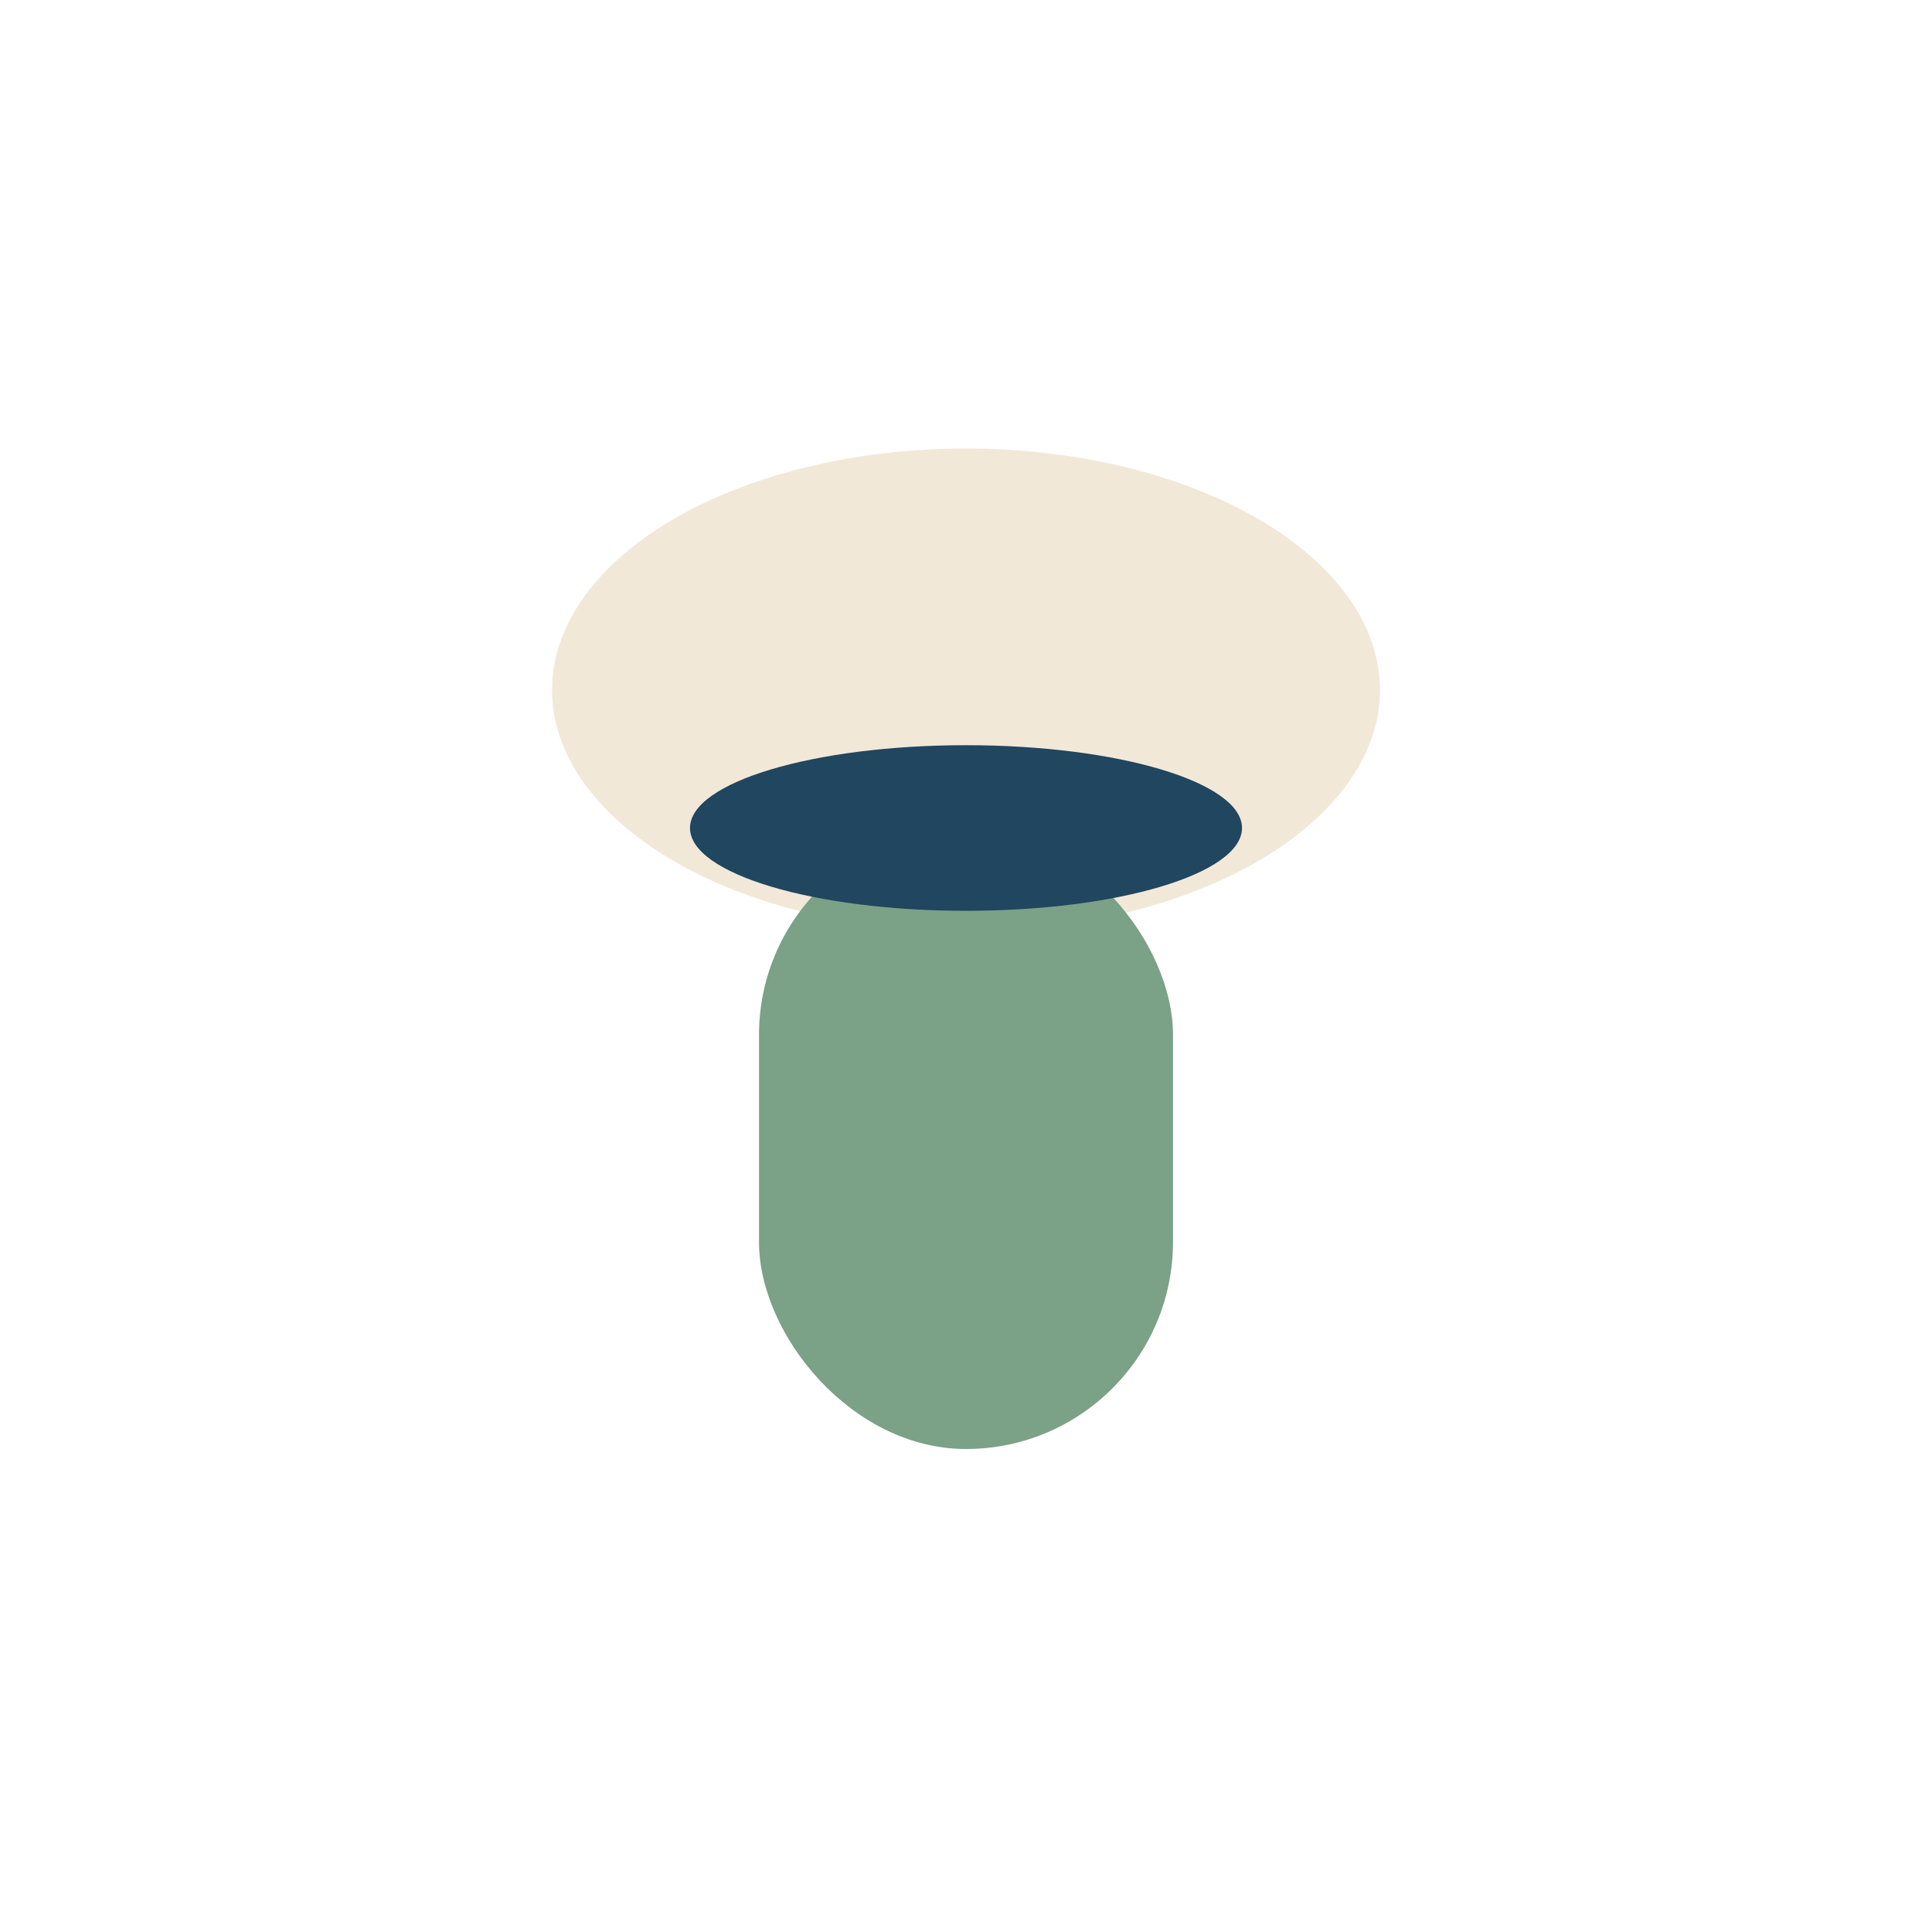
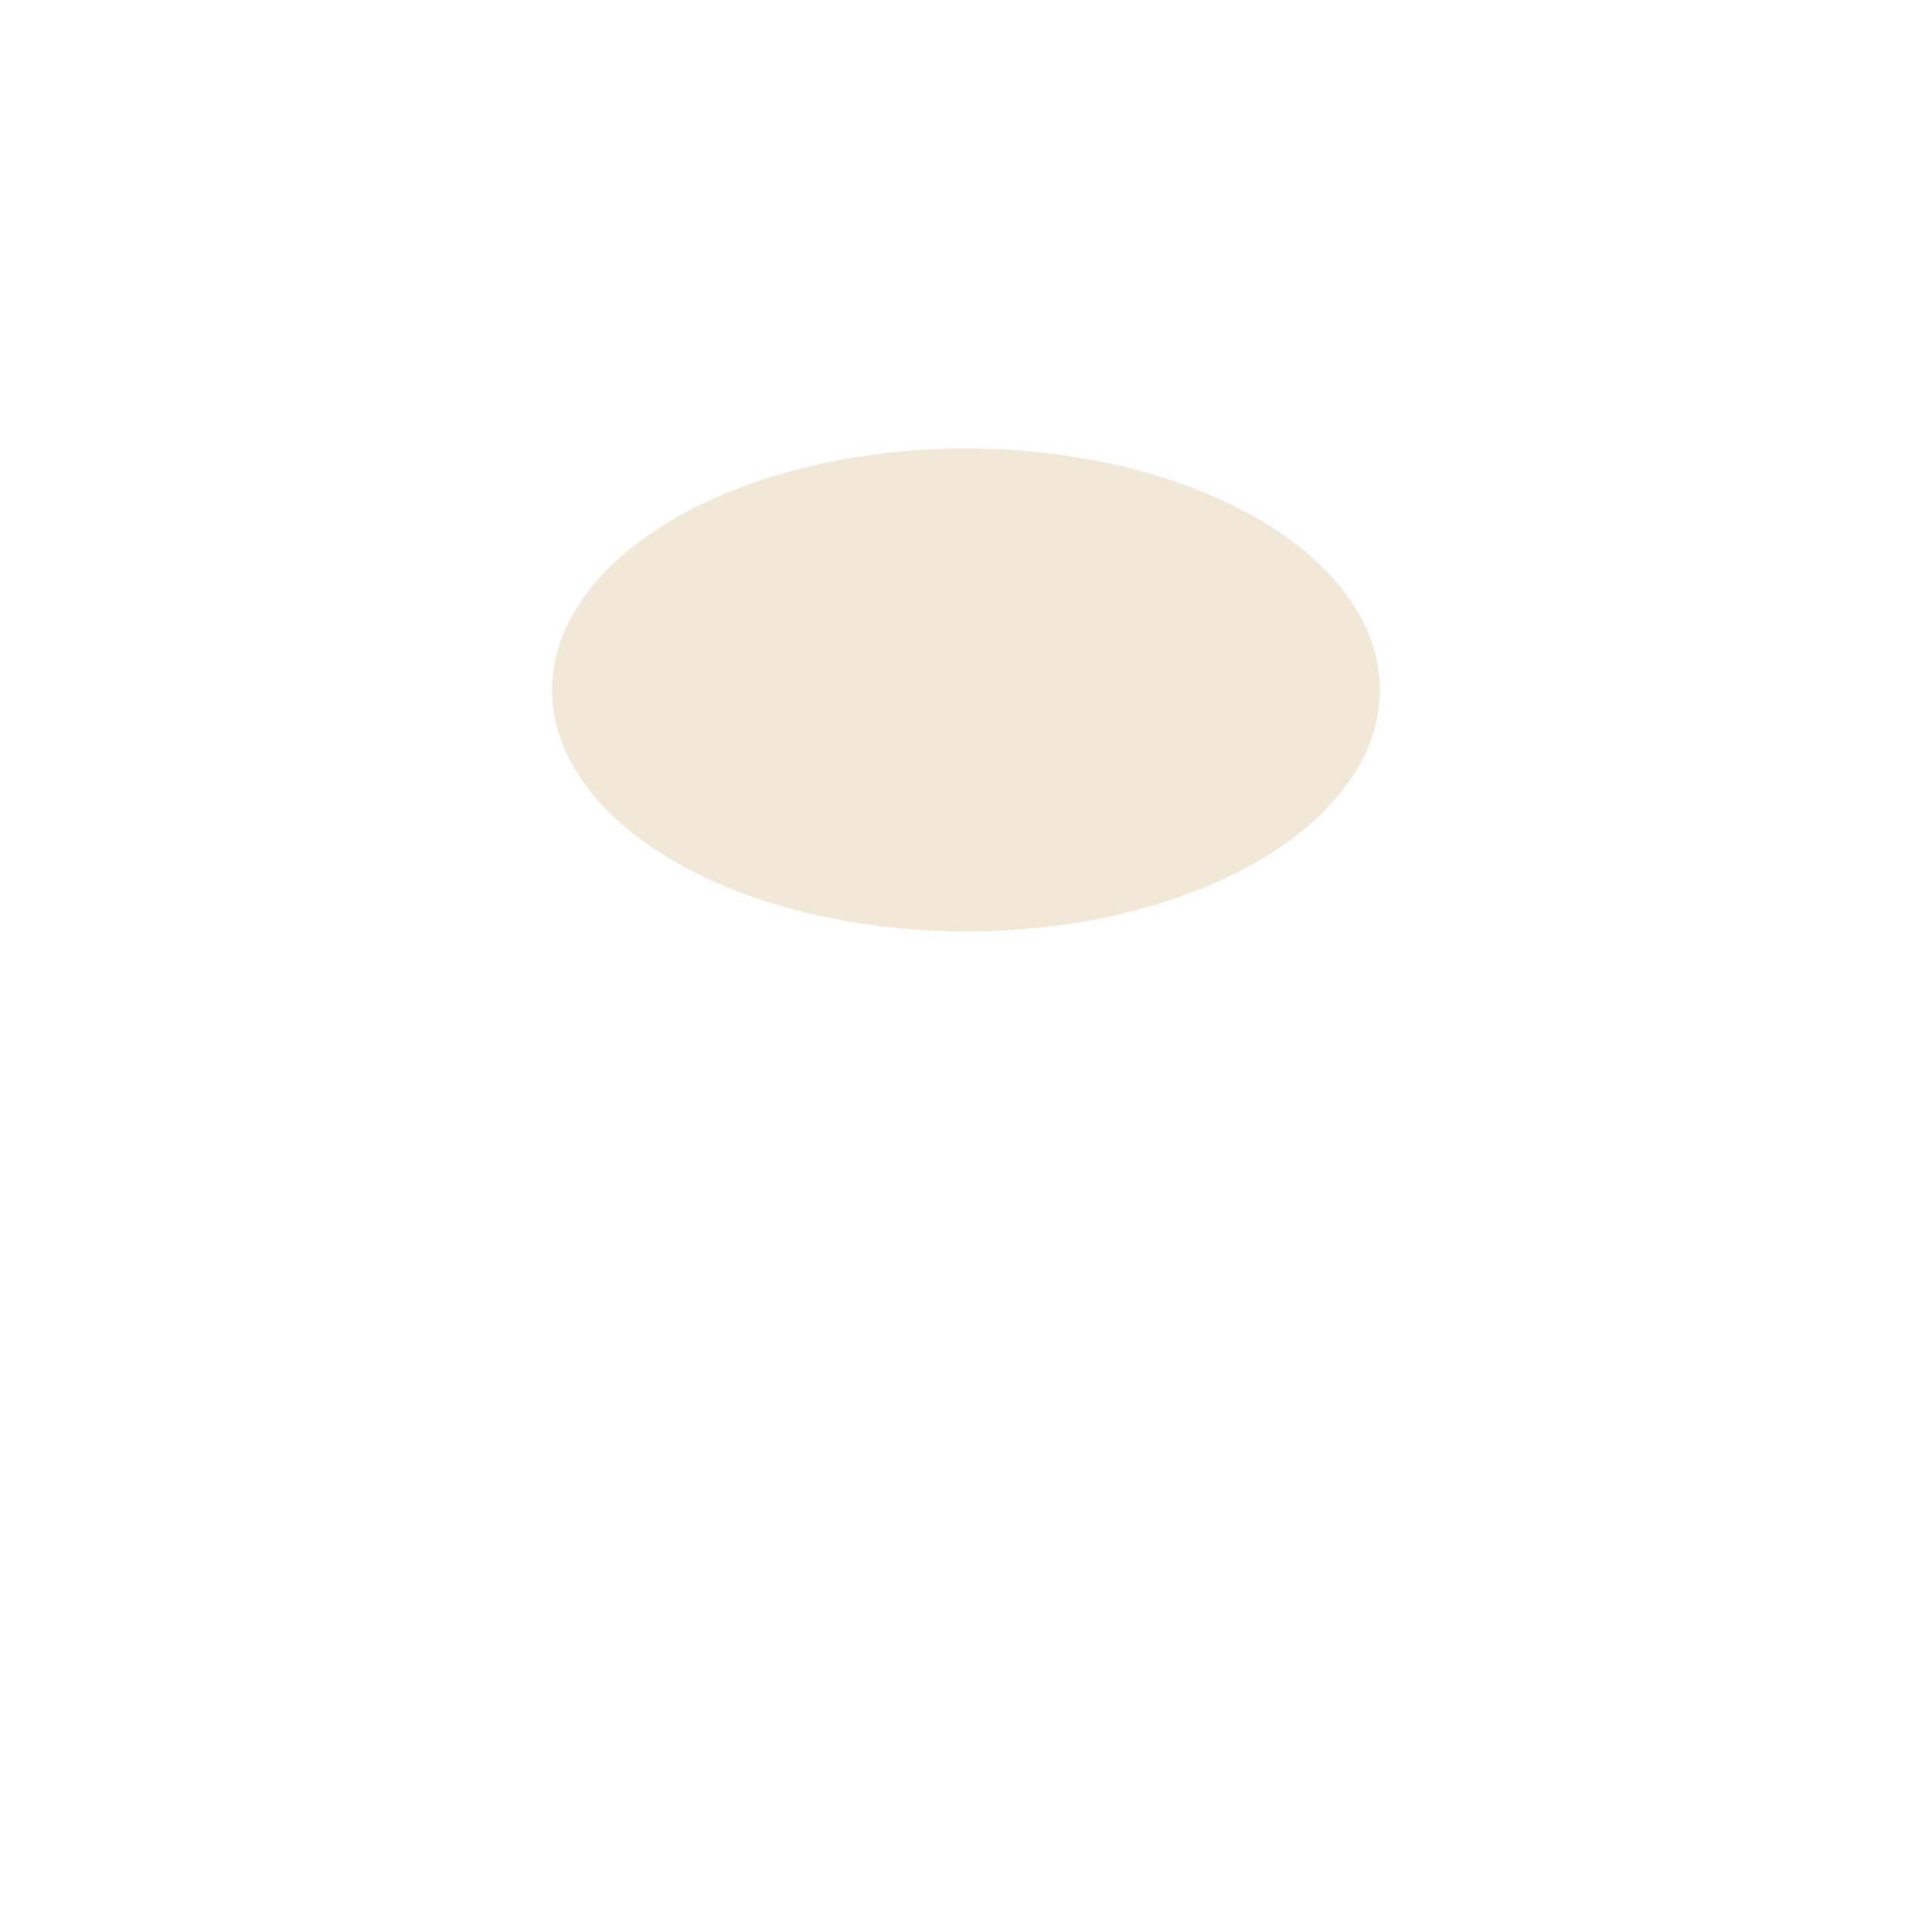
<svg xmlns="http://www.w3.org/2000/svg" width="28" height="28" viewBox="0 0 28 28">
  <ellipse cx="14" cy="10" rx="6" ry="3.5" fill="#F2E8D8" />
-   <rect x="11" y="12" width="6" height="9" rx="3" fill="#7BA187" />
-   <ellipse cx="14" cy="12" rx="4" ry="1.2" fill="#204660" />
</svg>